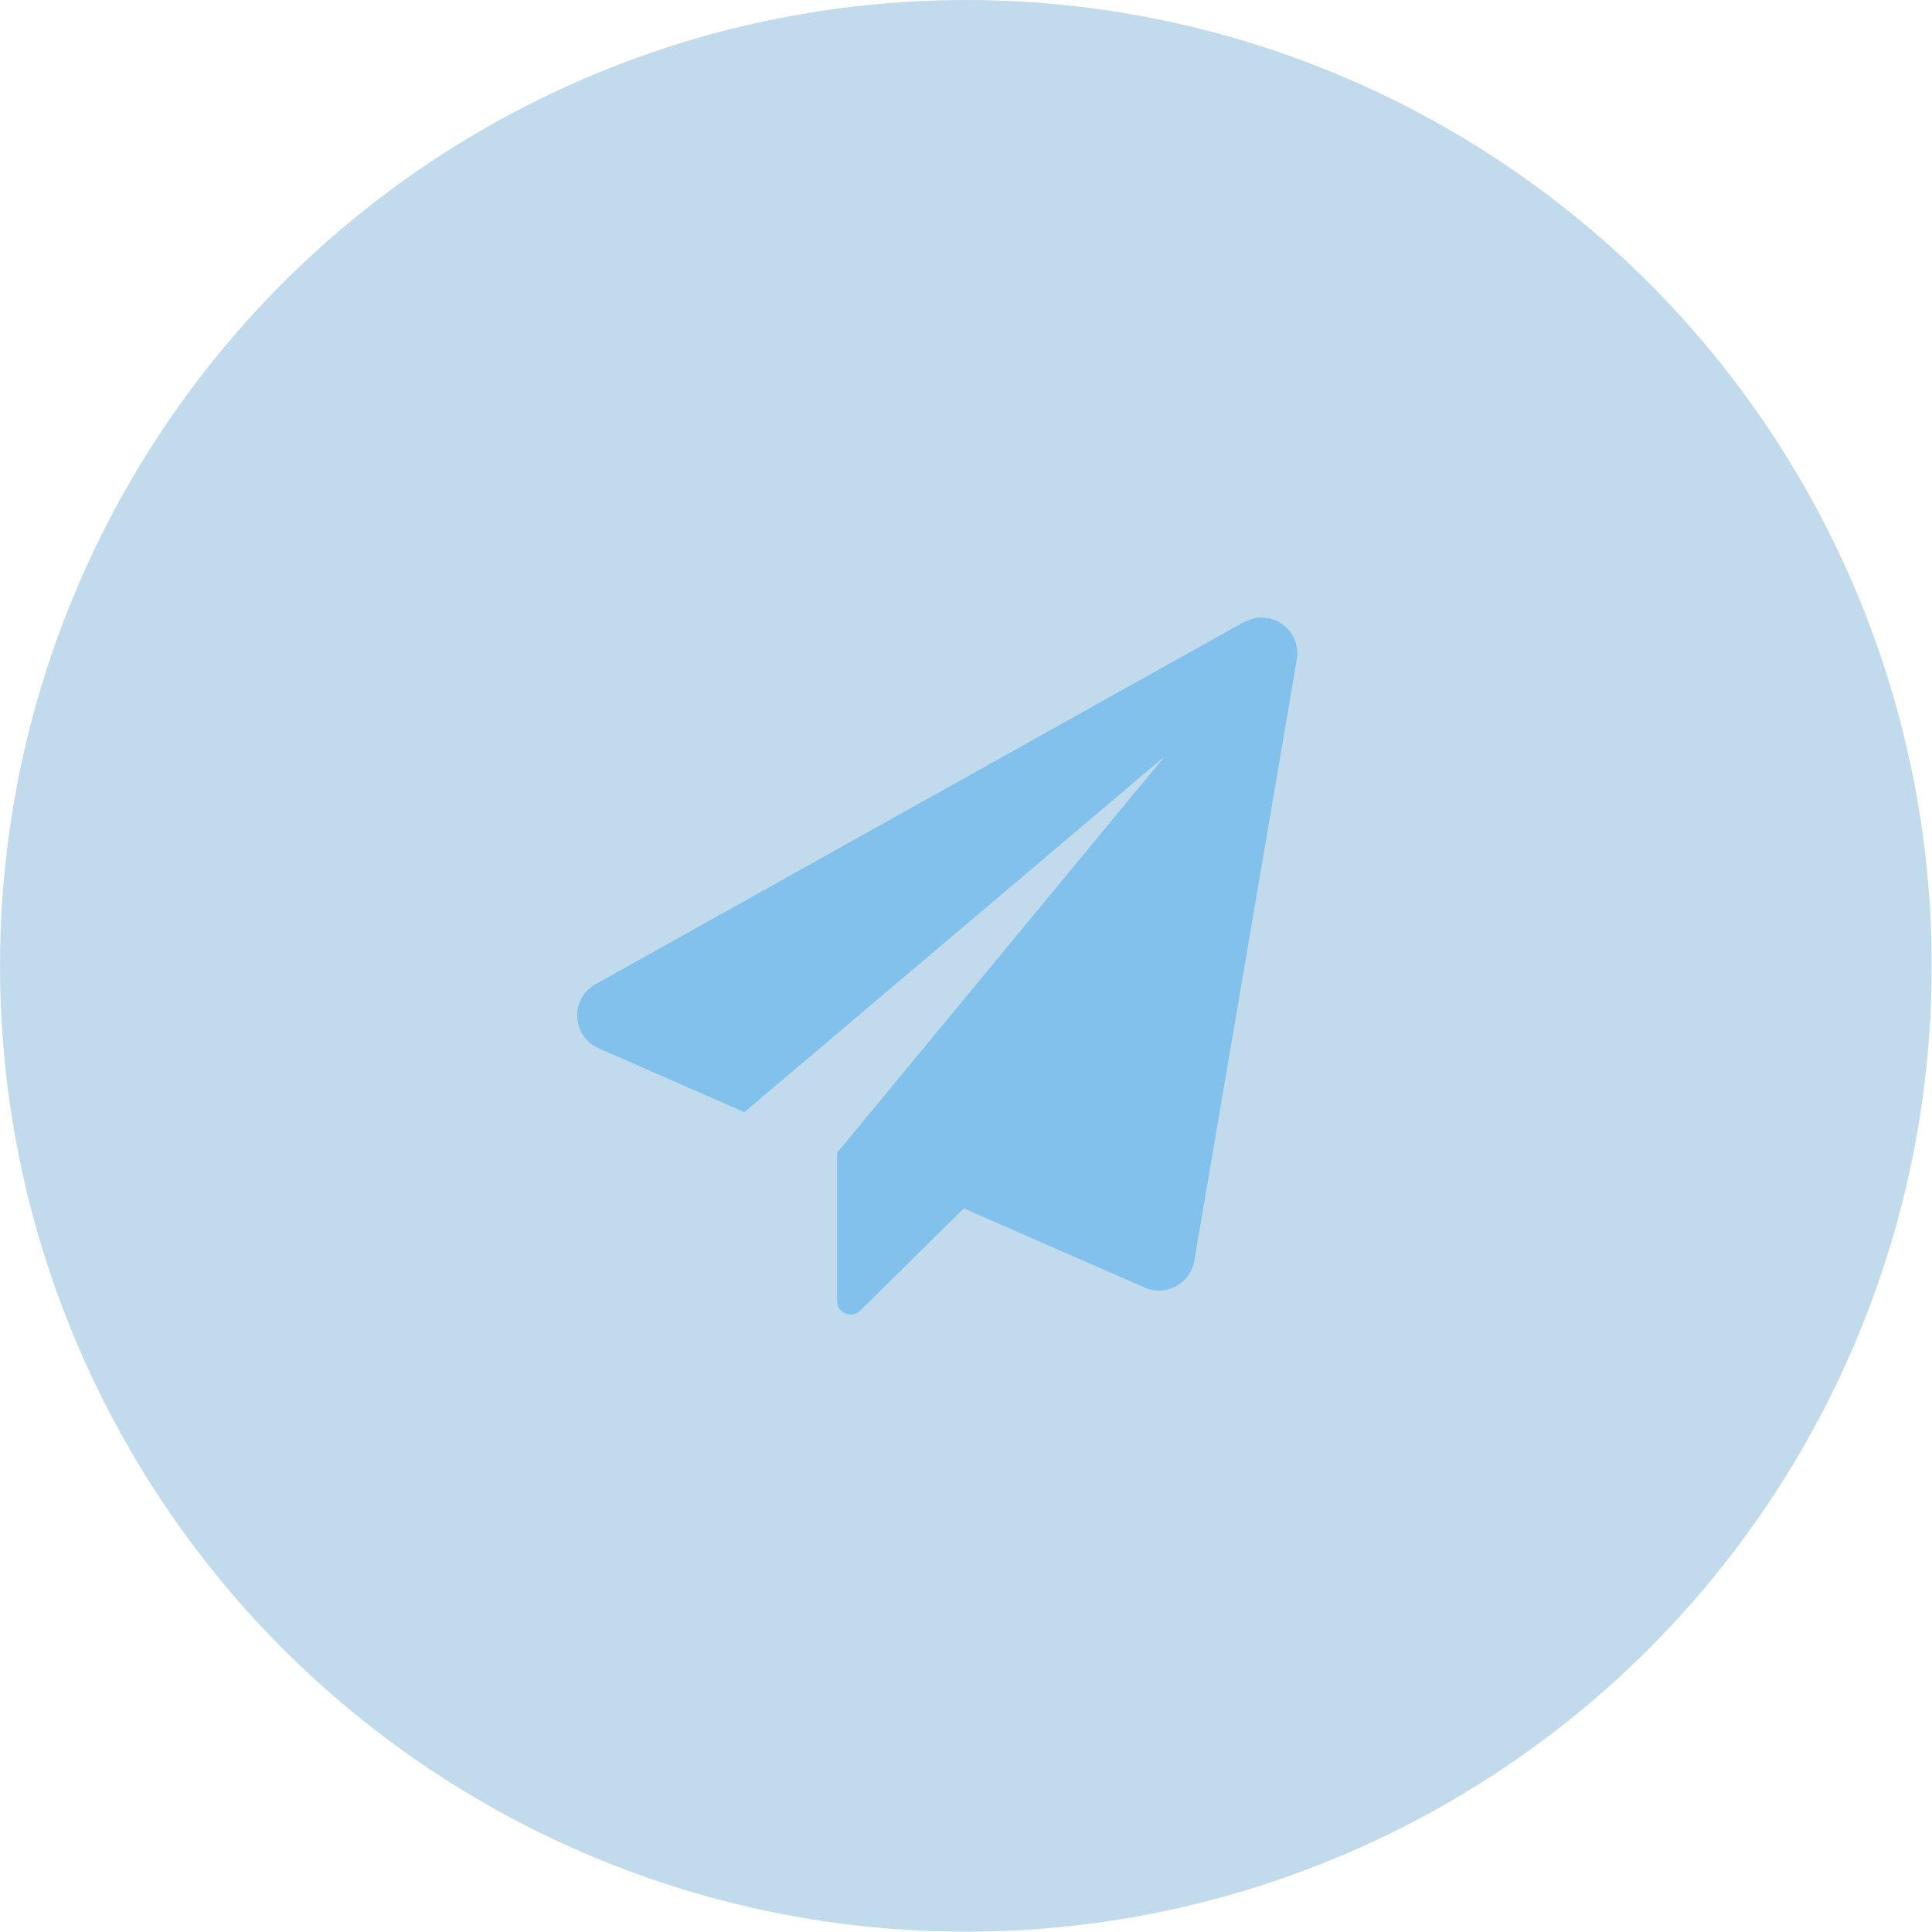
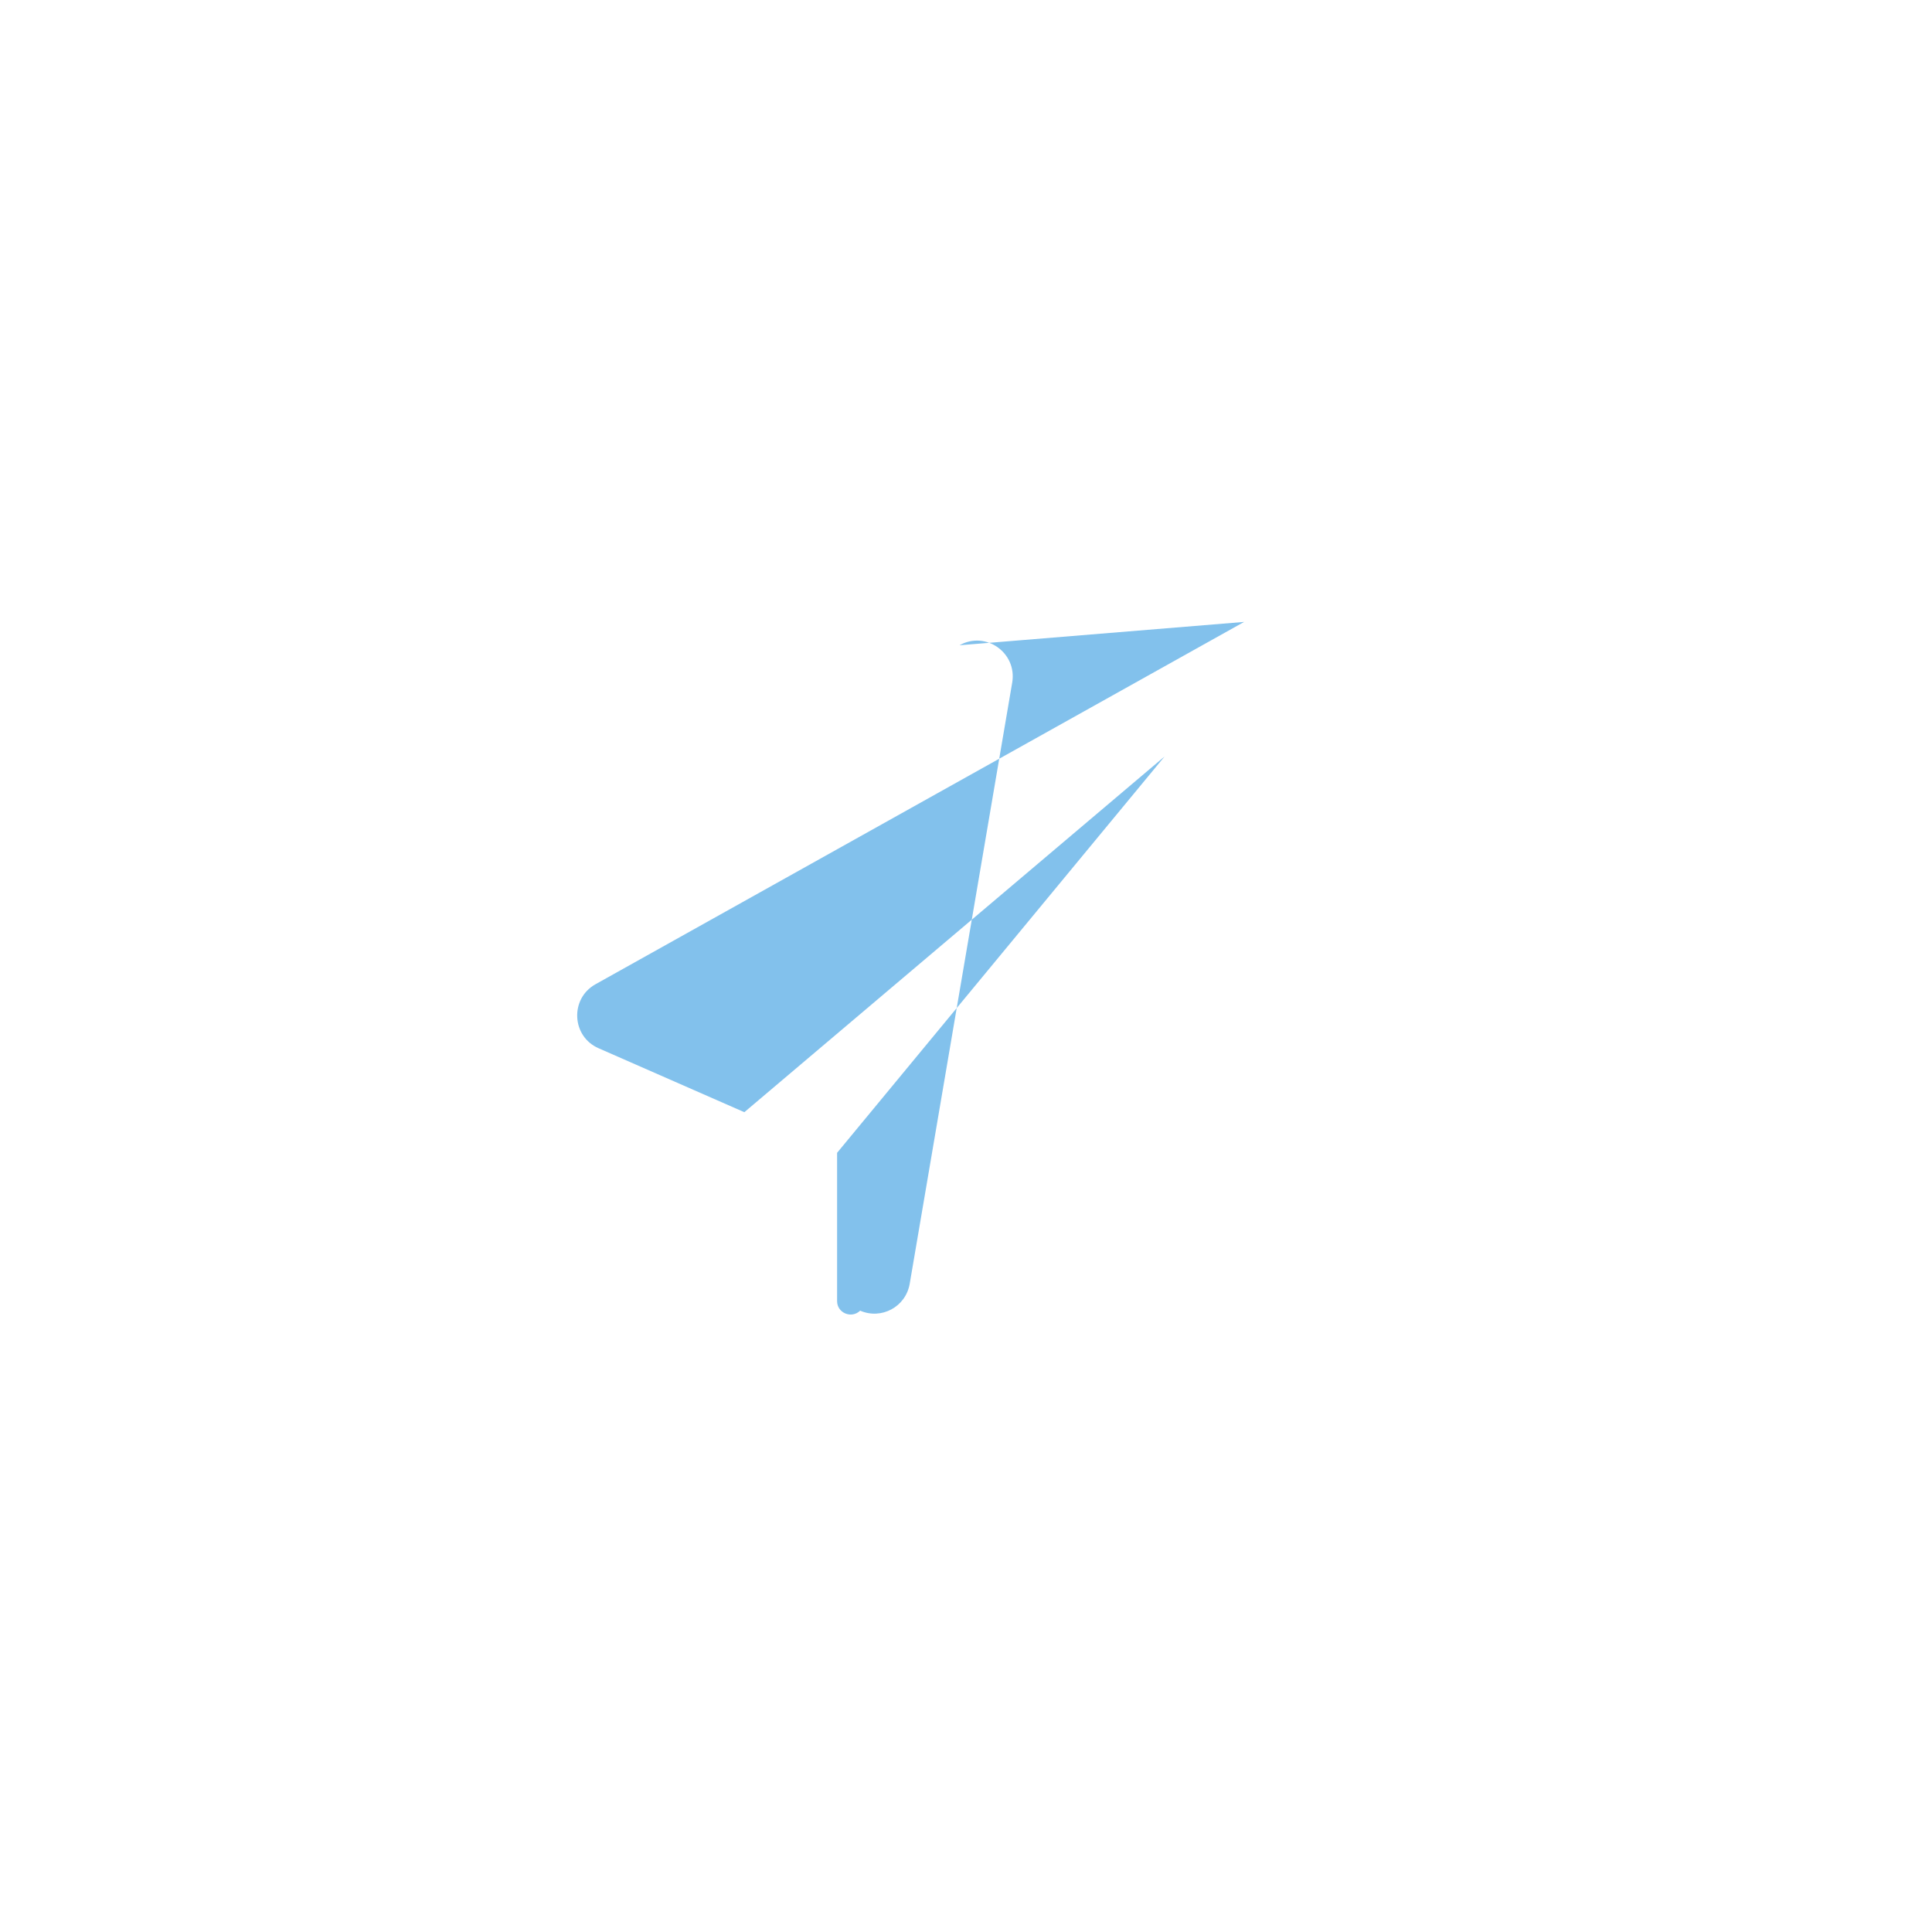
<svg xmlns="http://www.w3.org/2000/svg" id="_레이어_2" data-name="레이어 2" viewBox="0 0 67.07 67.07">
  <defs>
    <style> .cls-1 { fill: #82c1ec; } .cls-2 { fill: #c2dbec; } </style>
  </defs>
  <g id="_레이어_1-2" data-name="레이어 1">
    <g>
-       <circle class="cls-2" cx="33.53" cy="33.53" r="33.53" />
-       <path class="cls-1" d="M43.19,21.59l-22.52,12.58c-.89.5-.83,1.81.11,2.22l5.06,2.22,14.59-12.35-11.37,13.76h0v5.15c0,.41.5.62.8.33l3.6-3.55,6.28,2.75c.74.32,1.58-.13,1.72-.93l3.56-20.88c.17-1.03-.92-1.8-1.83-1.29Z" />
+       <path class="cls-1" d="M43.19,21.59l-22.52,12.58c-.89.5-.83,1.81.11,2.22l5.06,2.22,14.59-12.35-11.37,13.76h0v5.15c0,.41.5.62.8.33c.74.32,1.58-.13,1.72-.93l3.56-20.88c.17-1.03-.92-1.8-1.83-1.29Z" />
    </g>
  </g>
</svg>